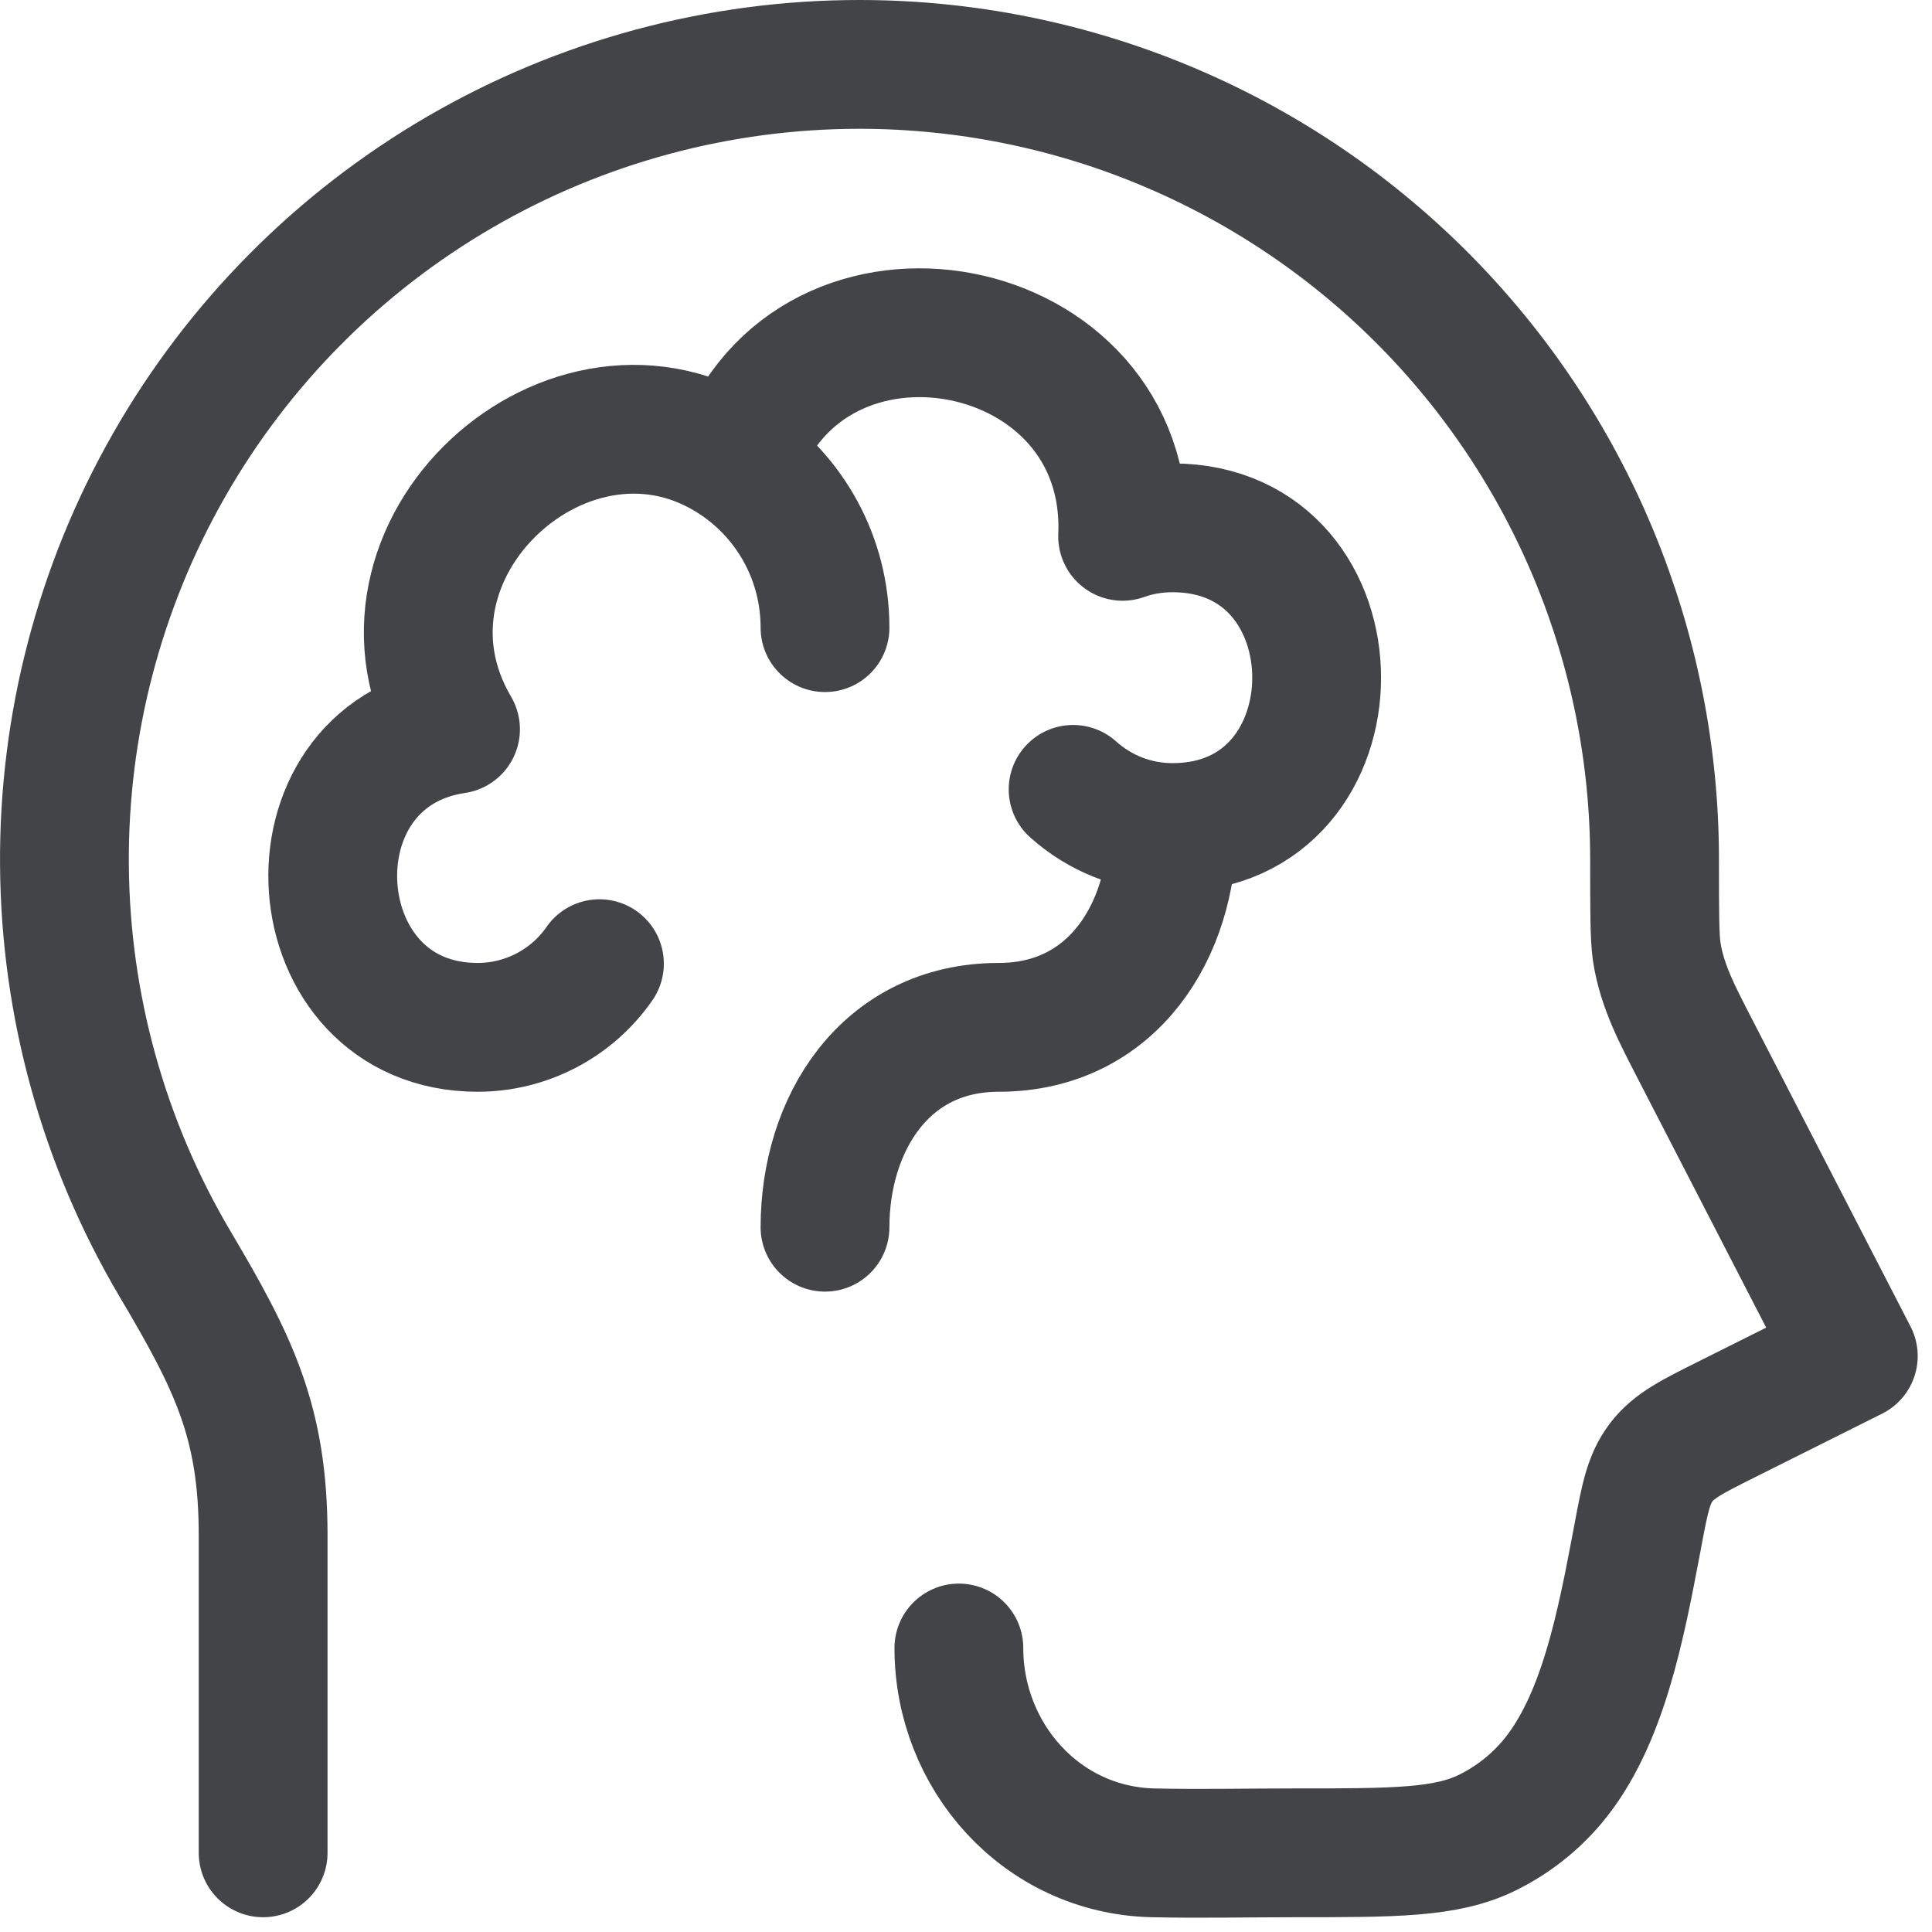
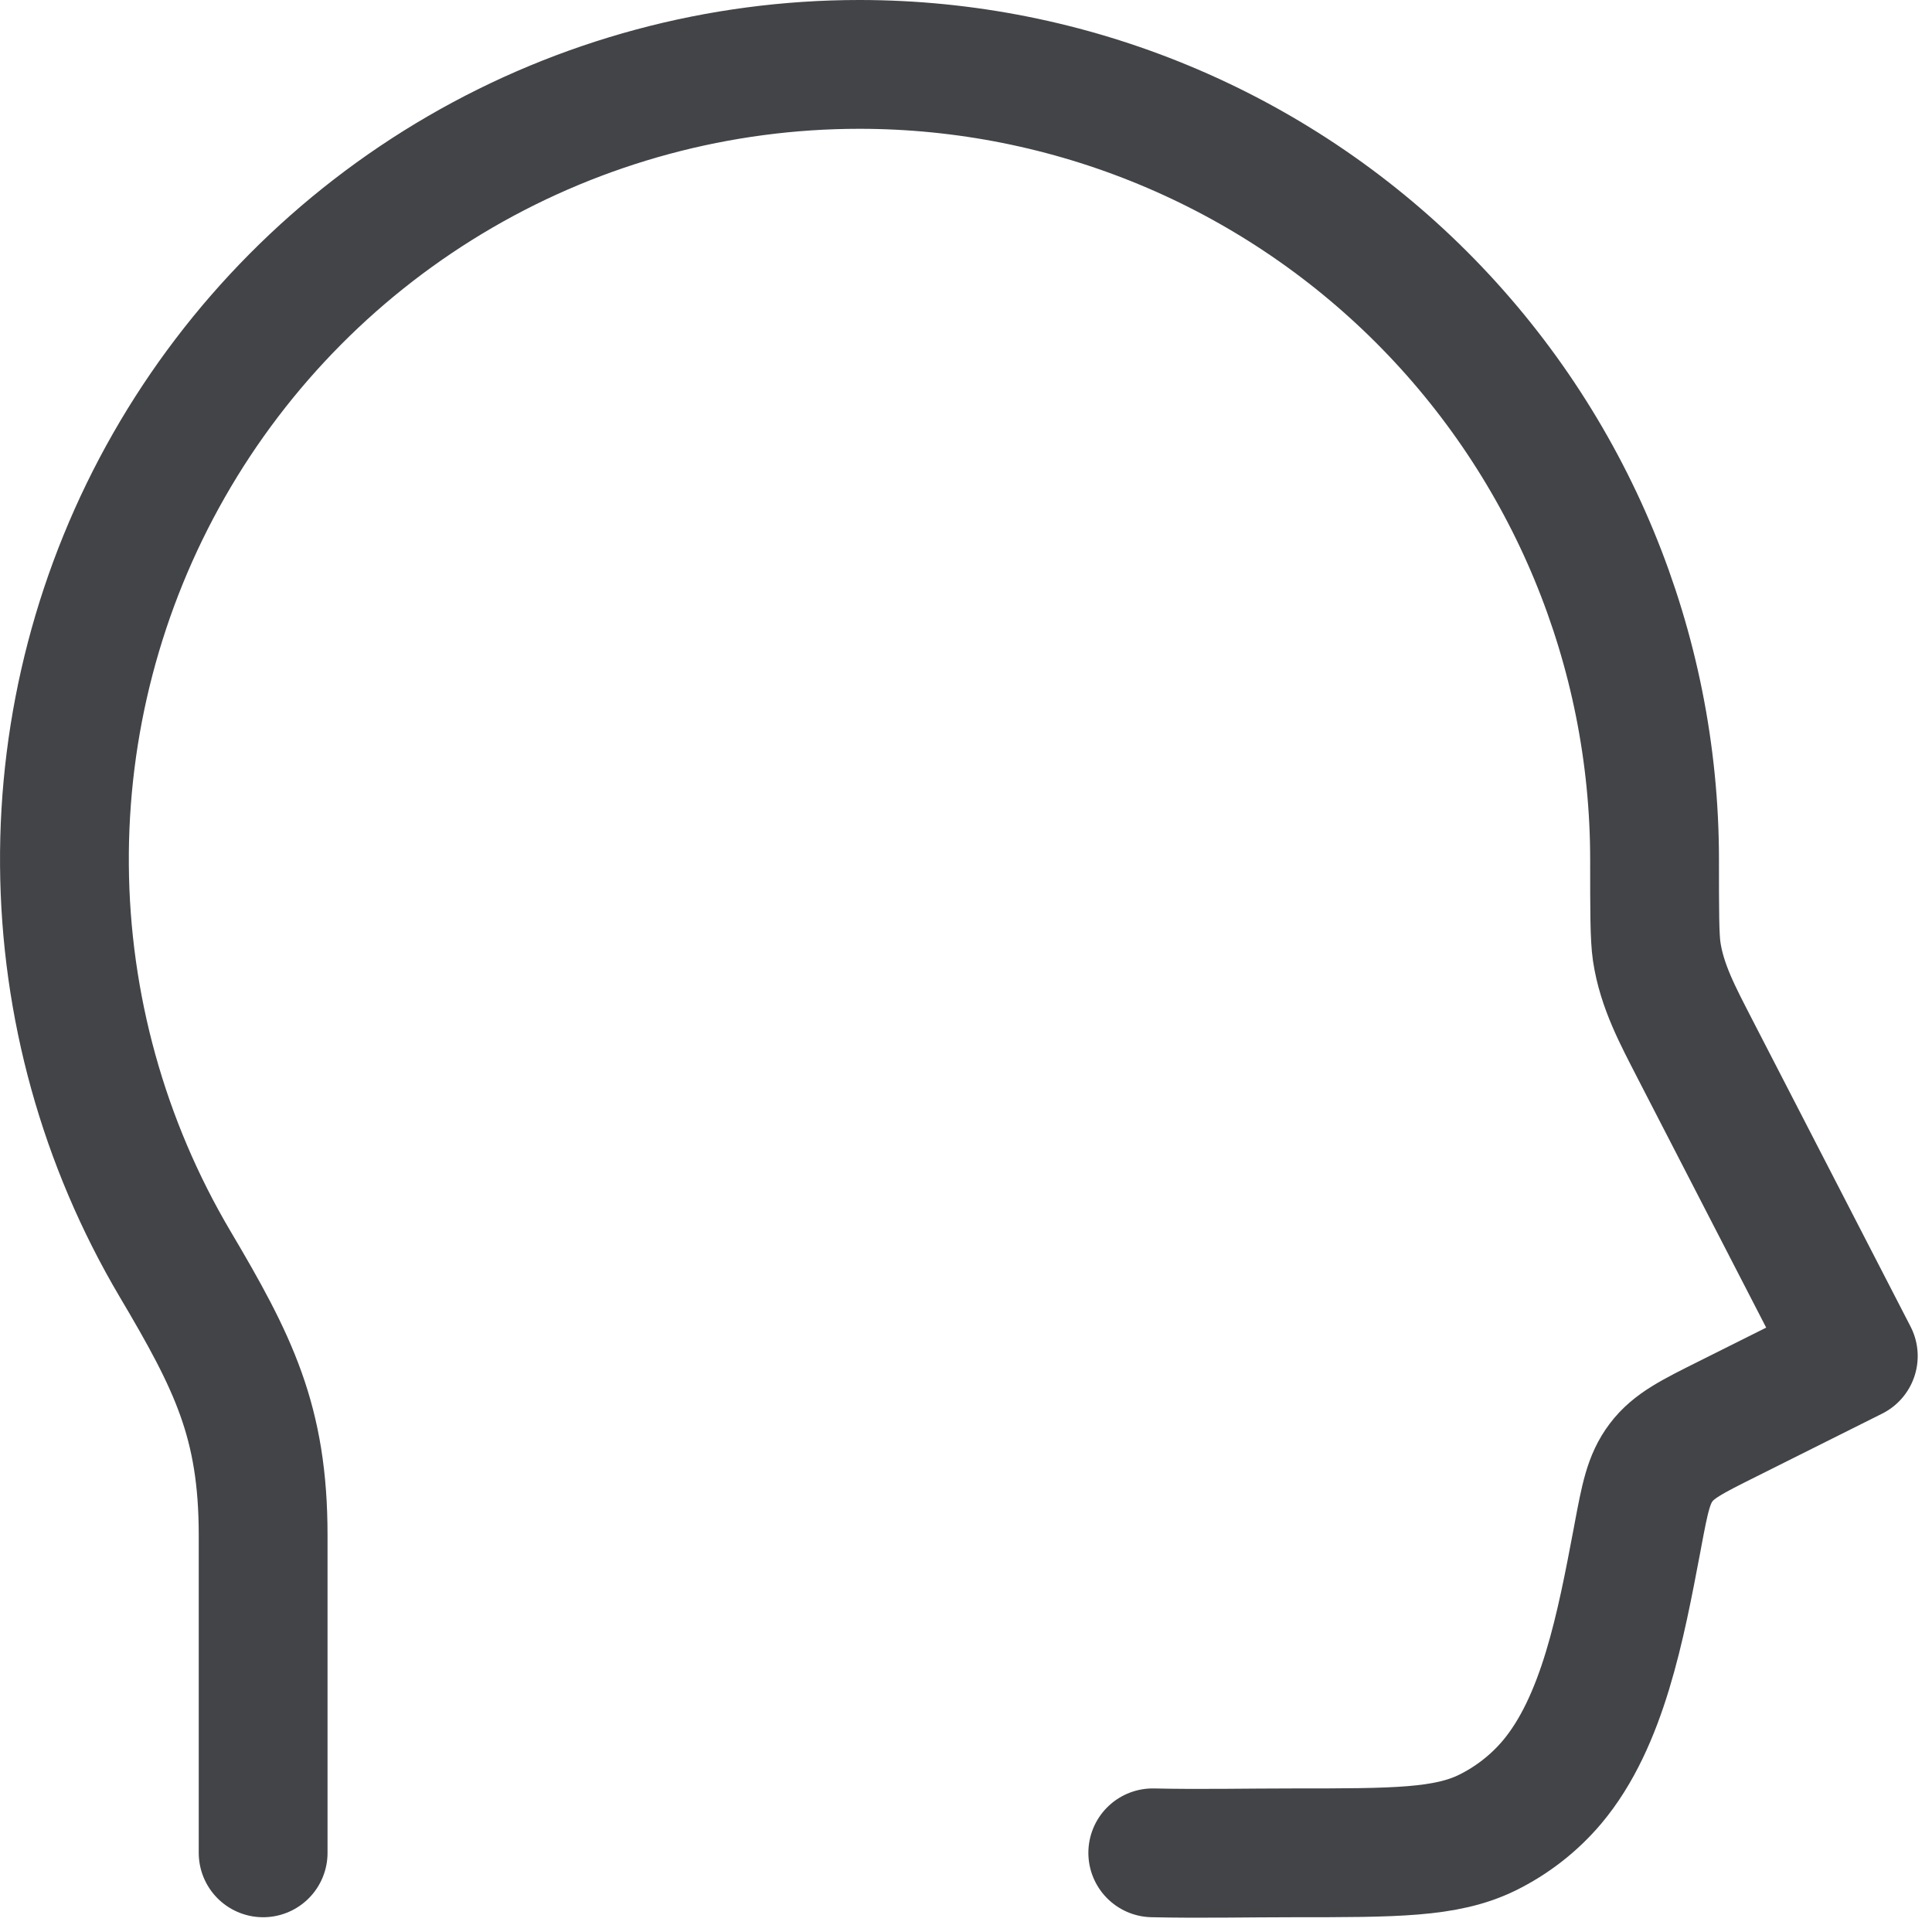
<svg xmlns="http://www.w3.org/2000/svg" width="45" height="45" viewBox="0 0 45 45" fill="none">
-   <path d="M6.129 43.156V35.76C6.129 33.112 5.436 31.735 4.073 29.433C2.412 26.621 1.525 23.42 1.501 20.154C1.476 16.888 2.317 13.673 3.936 10.837C5.555 8 7.896 5.643 10.72 4.003C13.545 2.363 16.753 1.5 20.019 1.5C24.93 1.501 29.639 3.451 33.112 6.923C36.584 10.395 38.536 15.104 38.538 20.015C38.538 21.223 38.538 21.827 38.588 22.165C38.709 22.973 39.088 23.669 39.457 24.39L43.167 31.585L40.25 33.044C39.407 33.465 38.984 33.675 38.69 34.065C38.396 34.454 38.313 34.896 38.148 35.773L38.132 35.86C37.75 37.877 37.332 40.102 36.152 41.506C35.736 42 35.219 42.402 34.638 42.688C33.677 43.156 32.496 43.156 30.134 43.156C29.04 43.156 27.944 43.181 26.85 43.156C24.261 43.092 22.334 40.913 22.334 38.385" stroke="#424448" stroke-width="3" stroke-linecap="round" stroke-linejoin="round" />
-   <path d="M27.308 19.275C26.42 19.275 25.61 18.938 24.995 18.386M27.308 19.275C27.308 21.663 25.925 23.929 23.262 23.929C20.6 23.929 19.216 26.196 19.216 28.584M27.308 19.275C31.787 19.275 31.787 12.294 27.308 12.294C26.9 12.295 26.513 12.361 26.148 12.492C26.366 7.288 18.864 5.875 17.164 10.75M17.164 10.75C18.404 11.586 19.216 13.007 19.216 14.619M17.164 10.75C13.306 8.146 8.164 12.819 10.61 16.986C6.506 17.6 6.943 23.929 11.125 23.929C11.682 23.929 12.231 23.794 12.725 23.536C13.219 23.278 13.644 22.904 13.962 22.446" stroke="#424448" stroke-width="3" stroke-linecap="round" stroke-linejoin="round" />
+   <path d="M6.129 43.156V35.76C6.129 33.112 5.436 31.735 4.073 29.433C2.412 26.621 1.525 23.42 1.501 20.154C1.476 16.888 2.317 13.673 3.936 10.837C5.555 8 7.896 5.643 10.72 4.003C13.545 2.363 16.753 1.5 20.019 1.5C24.93 1.501 29.639 3.451 33.112 6.923C36.584 10.395 38.536 15.104 38.538 20.015C38.538 21.223 38.538 21.827 38.588 22.165C38.709 22.973 39.088 23.669 39.457 24.39L43.167 31.585L40.25 33.044C39.407 33.465 38.984 33.675 38.69 34.065C38.396 34.454 38.313 34.896 38.148 35.773L38.132 35.86C37.75 37.877 37.332 40.102 36.152 41.506C35.736 42 35.219 42.402 34.638 42.688C33.677 43.156 32.496 43.156 30.134 43.156C29.04 43.156 27.944 43.181 26.85 43.156" stroke="#424448" stroke-width="3" stroke-linecap="round" stroke-linejoin="round" />
</svg>